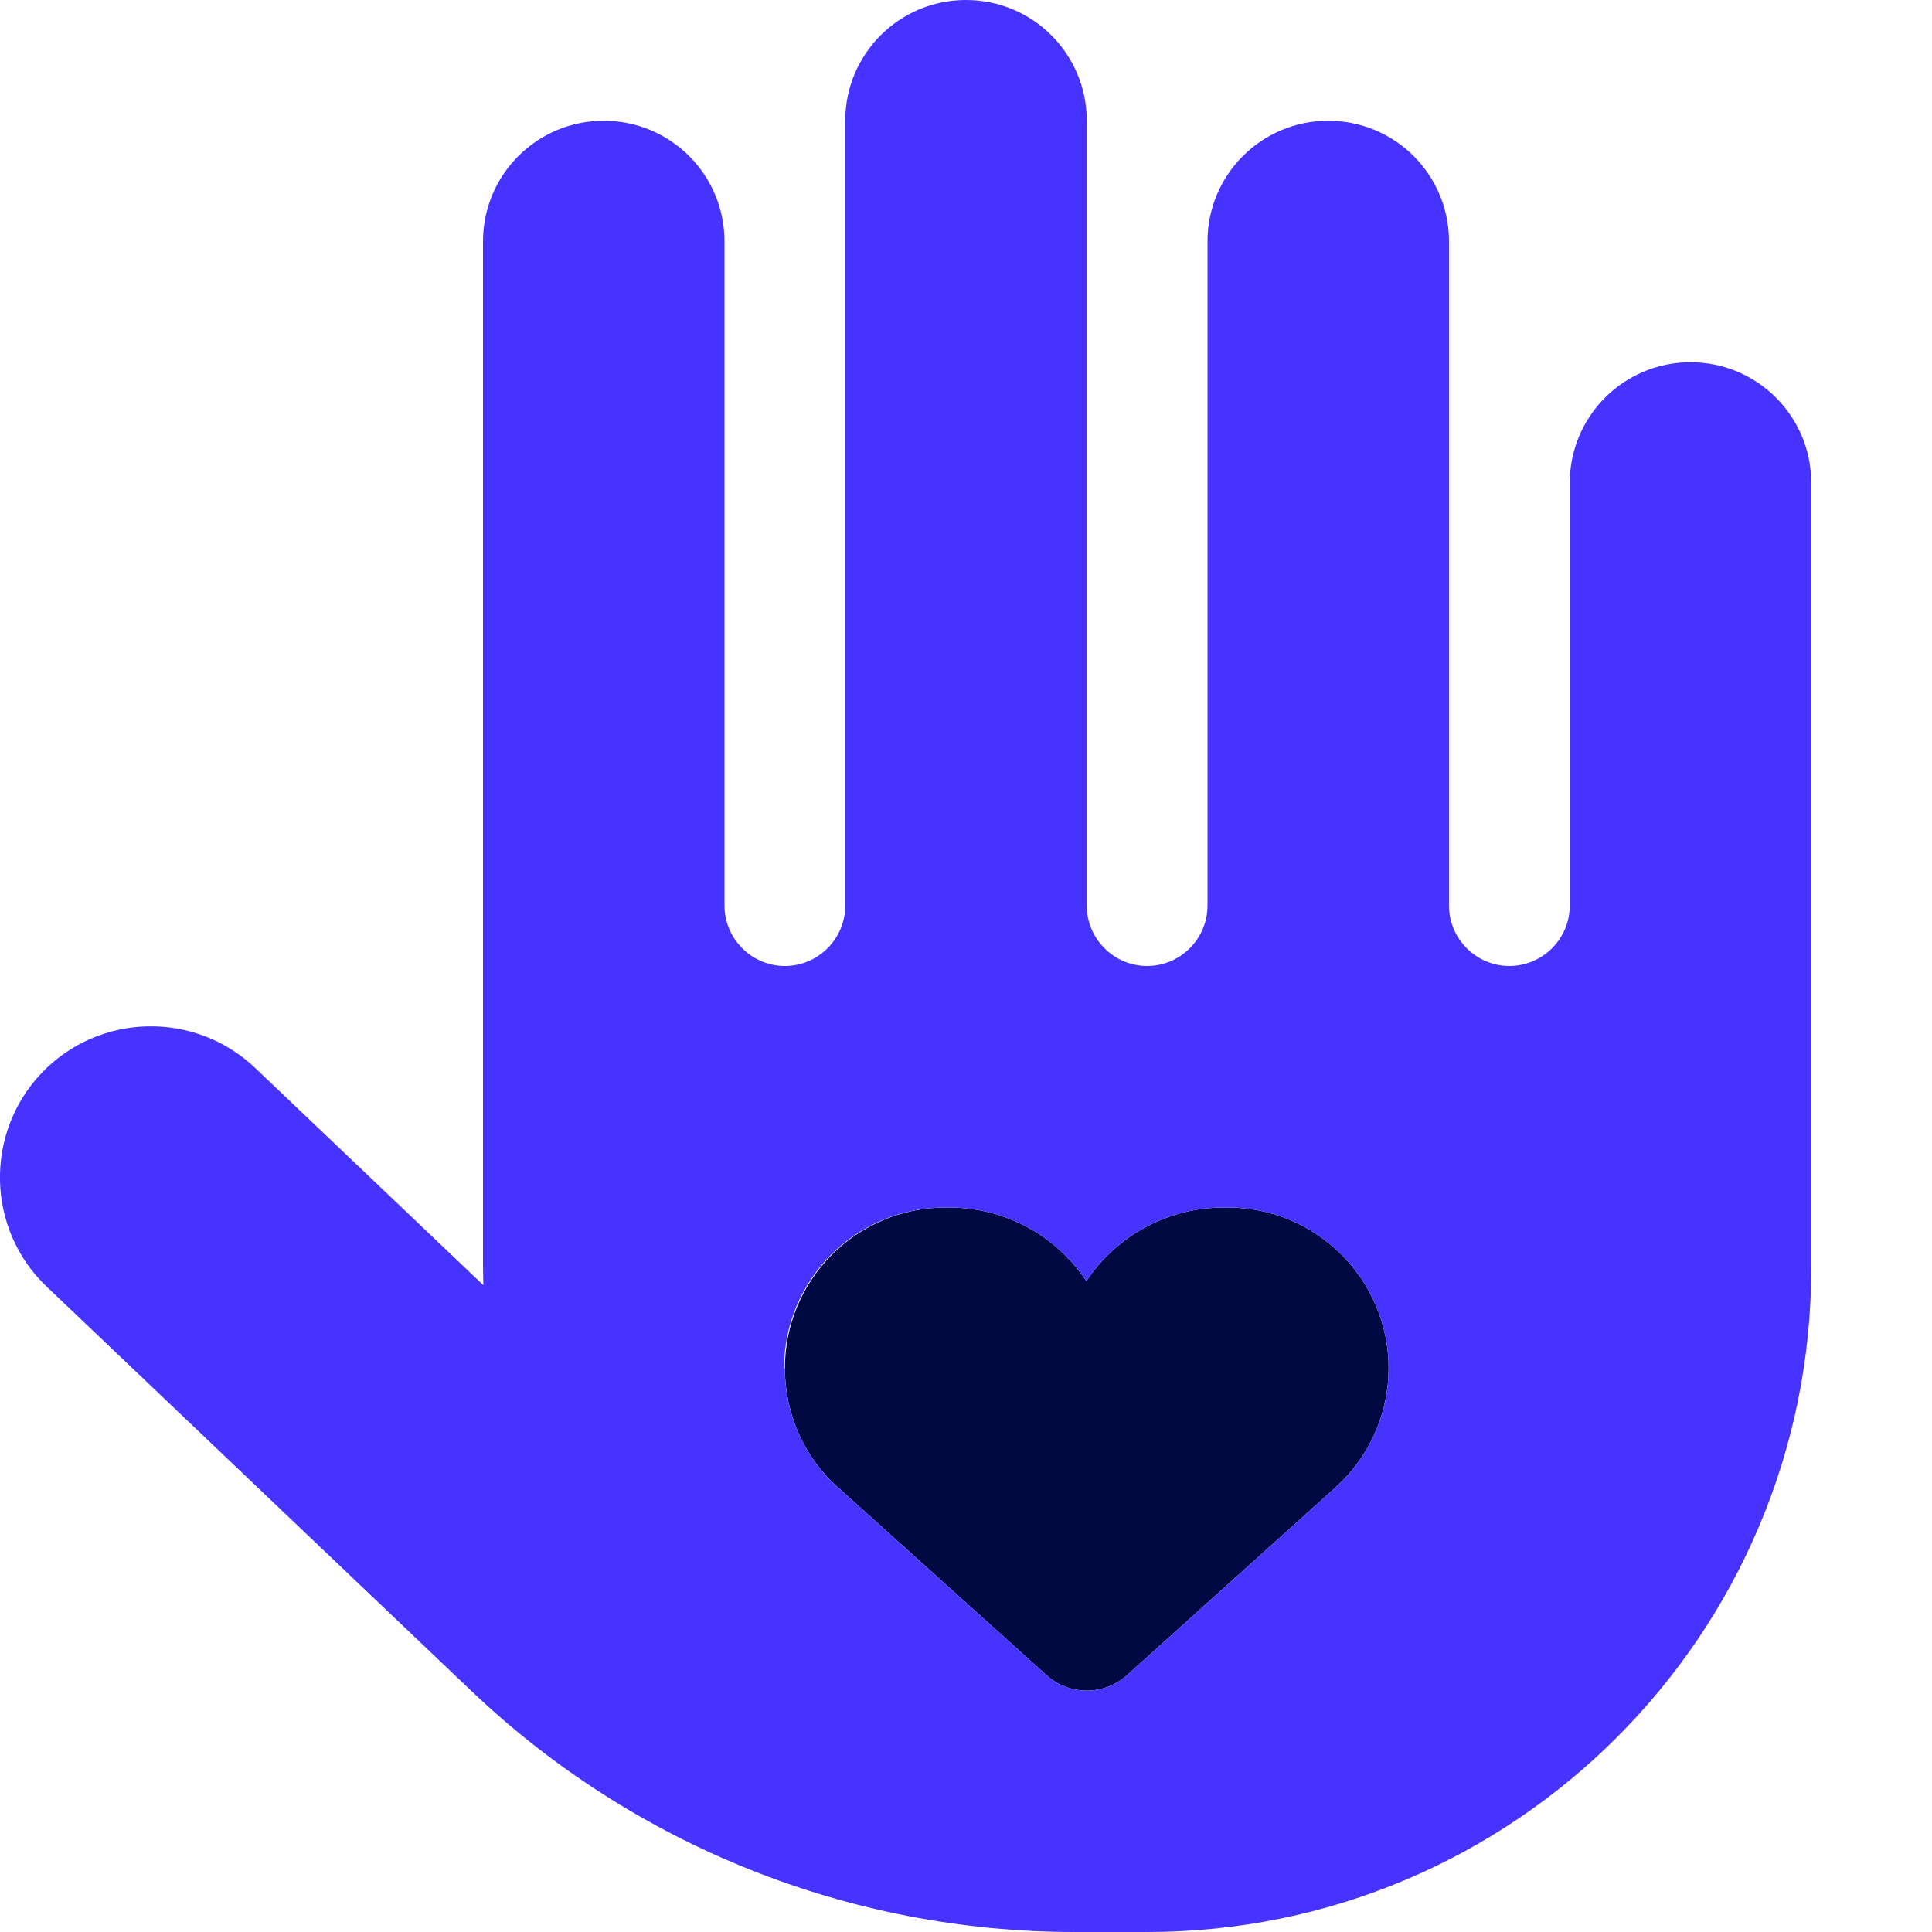
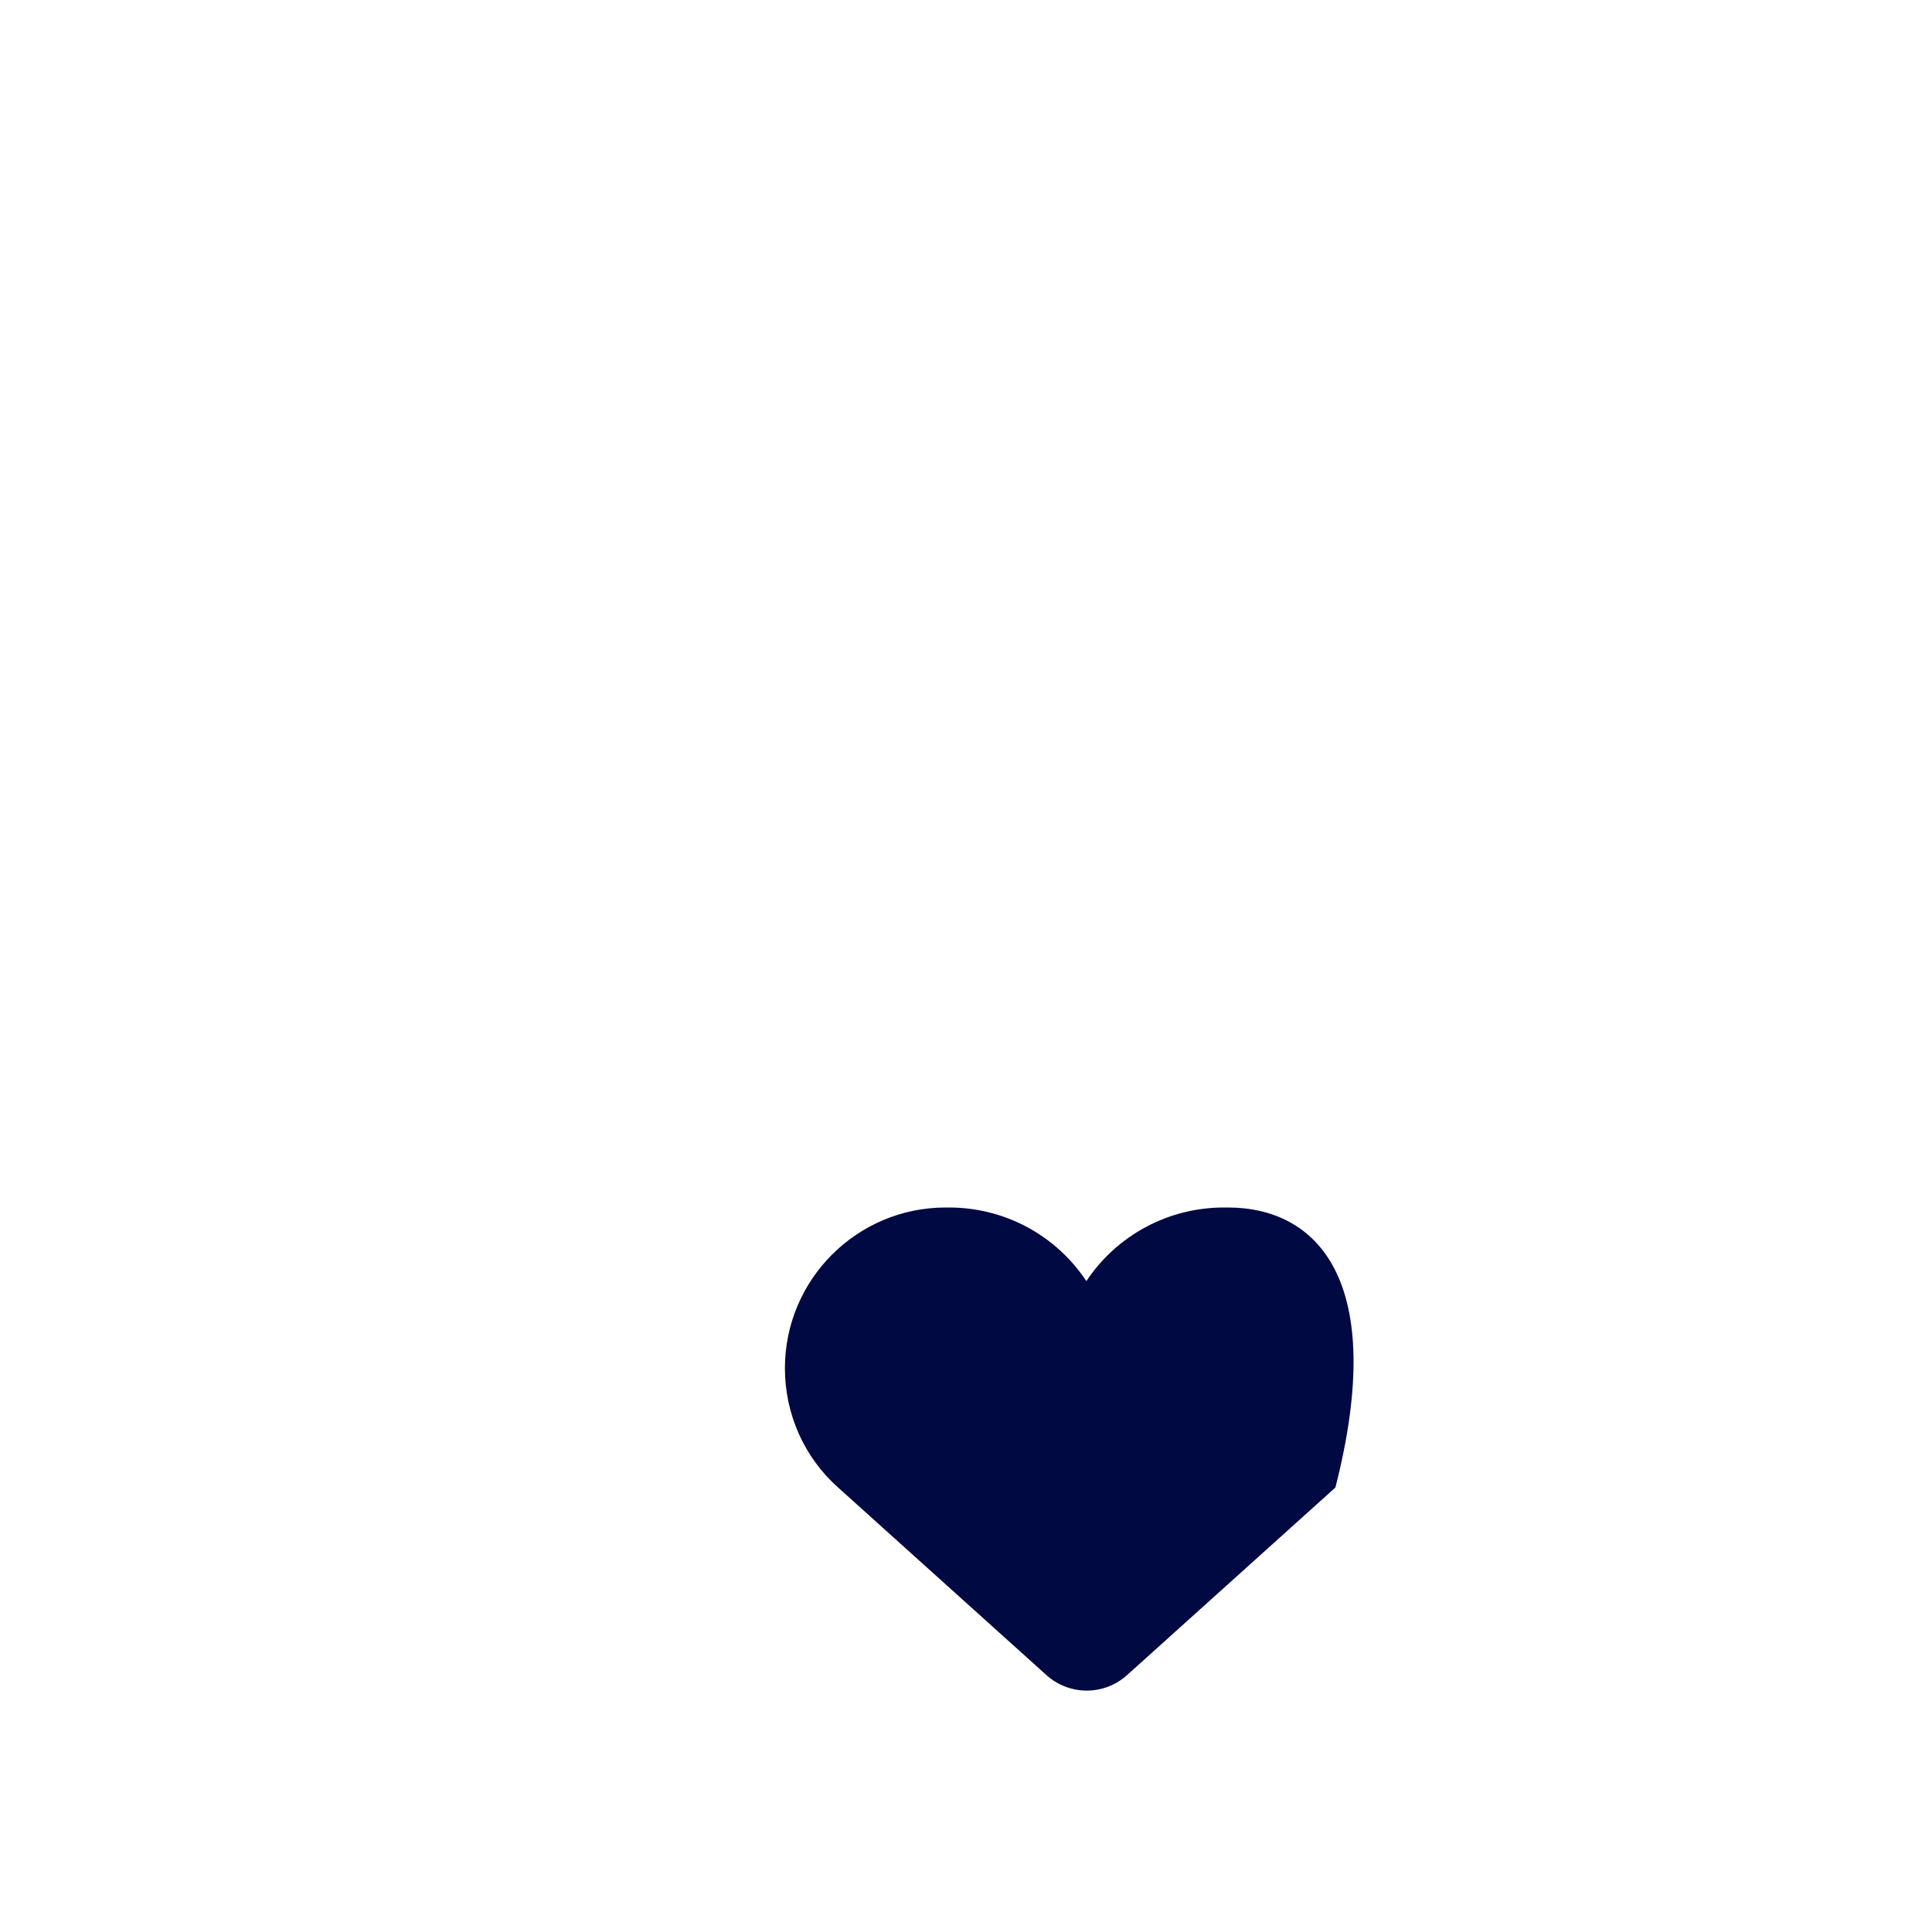
<svg xmlns="http://www.w3.org/2000/svg" width="30" height="30" viewBox="0 0 30 30" fill="none">
  <g clip-path="url(#clip0_2644_9915)">
-     <path d="M14.684 18.75C13.307 18.75 12.188 19.869 12.188 21.246C12.188 21.955 12.486 22.629 13.014 23.098L16.248 26.01C16.605 26.332 17.145 26.332 17.502 26.01L20.736 23.098C21.264 22.623 21.562 21.949 21.562 21.246C21.562 19.869 20.443 18.75 19.066 18.75H19.002C18.146 18.75 17.344 19.178 16.869 19.893C16.395 19.178 15.598 18.75 14.736 18.75H14.672H14.684Z" fill="#000942" />
-     <path d="M15 0C16.037 0 16.875 0.838 16.875 1.875V14.062C16.875 14.578 17.297 15 17.812 15C18.328 15 18.75 14.578 18.75 14.062V3.75C18.75 2.713 19.588 1.875 20.625 1.875C21.662 1.875 22.5 2.713 22.5 3.75V14.062C22.5 14.578 22.922 15 23.437 15C23.953 15 24.375 14.578 24.375 14.062V7.5C24.375 6.463 25.213 5.625 26.25 5.625C27.287 5.625 28.125 6.463 28.125 7.5V19.688C28.125 25.383 23.508 30 17.812 30H16.687C13.195 30 9.838 28.658 7.312 26.25L0.726 19.98C-0.211 19.09 -0.246 17.602 0.644 16.664C1.535 15.727 3.023 15.691 3.961 16.582L7.506 19.957C7.506 19.869 7.5 19.775 7.5 19.688V3.75C7.5 2.713 8.338 1.875 9.375 1.875C10.412 1.875 11.25 2.713 11.25 3.75V14.062C11.25 14.578 11.672 15 12.187 15C12.703 15 13.125 14.578 13.125 14.062V1.875C13.125 0.838 13.963 0 15 0ZM12.187 21.246C12.187 21.955 12.486 22.629 13.013 23.098L16.248 26.01C16.605 26.332 17.144 26.332 17.502 26.01L20.736 23.098C21.263 22.623 21.562 21.949 21.562 21.246C21.562 19.869 20.443 18.75 19.066 18.75H19.002C18.146 18.75 17.343 19.178 16.869 19.893C16.394 19.178 15.597 18.75 14.736 18.75H14.672C13.295 18.75 12.175 19.869 12.175 21.246H12.187Z" fill="#4733FF" />
+     <path d="M14.684 18.75C13.307 18.75 12.188 19.869 12.188 21.246C12.188 21.955 12.486 22.629 13.014 23.098L16.248 26.01C16.605 26.332 17.145 26.332 17.502 26.01L20.736 23.098C21.562 19.869 20.443 18.75 19.066 18.75H19.002C18.146 18.75 17.344 19.178 16.869 19.893C16.395 19.178 15.598 18.75 14.736 18.75H14.672H14.684Z" fill="#000942" />
  </g>
  <defs>
    <clipPath id="clip0_2644_9915">
      <rect width="30" height="30" fill="white" />
    </clipPath>
  </defs>
</svg>